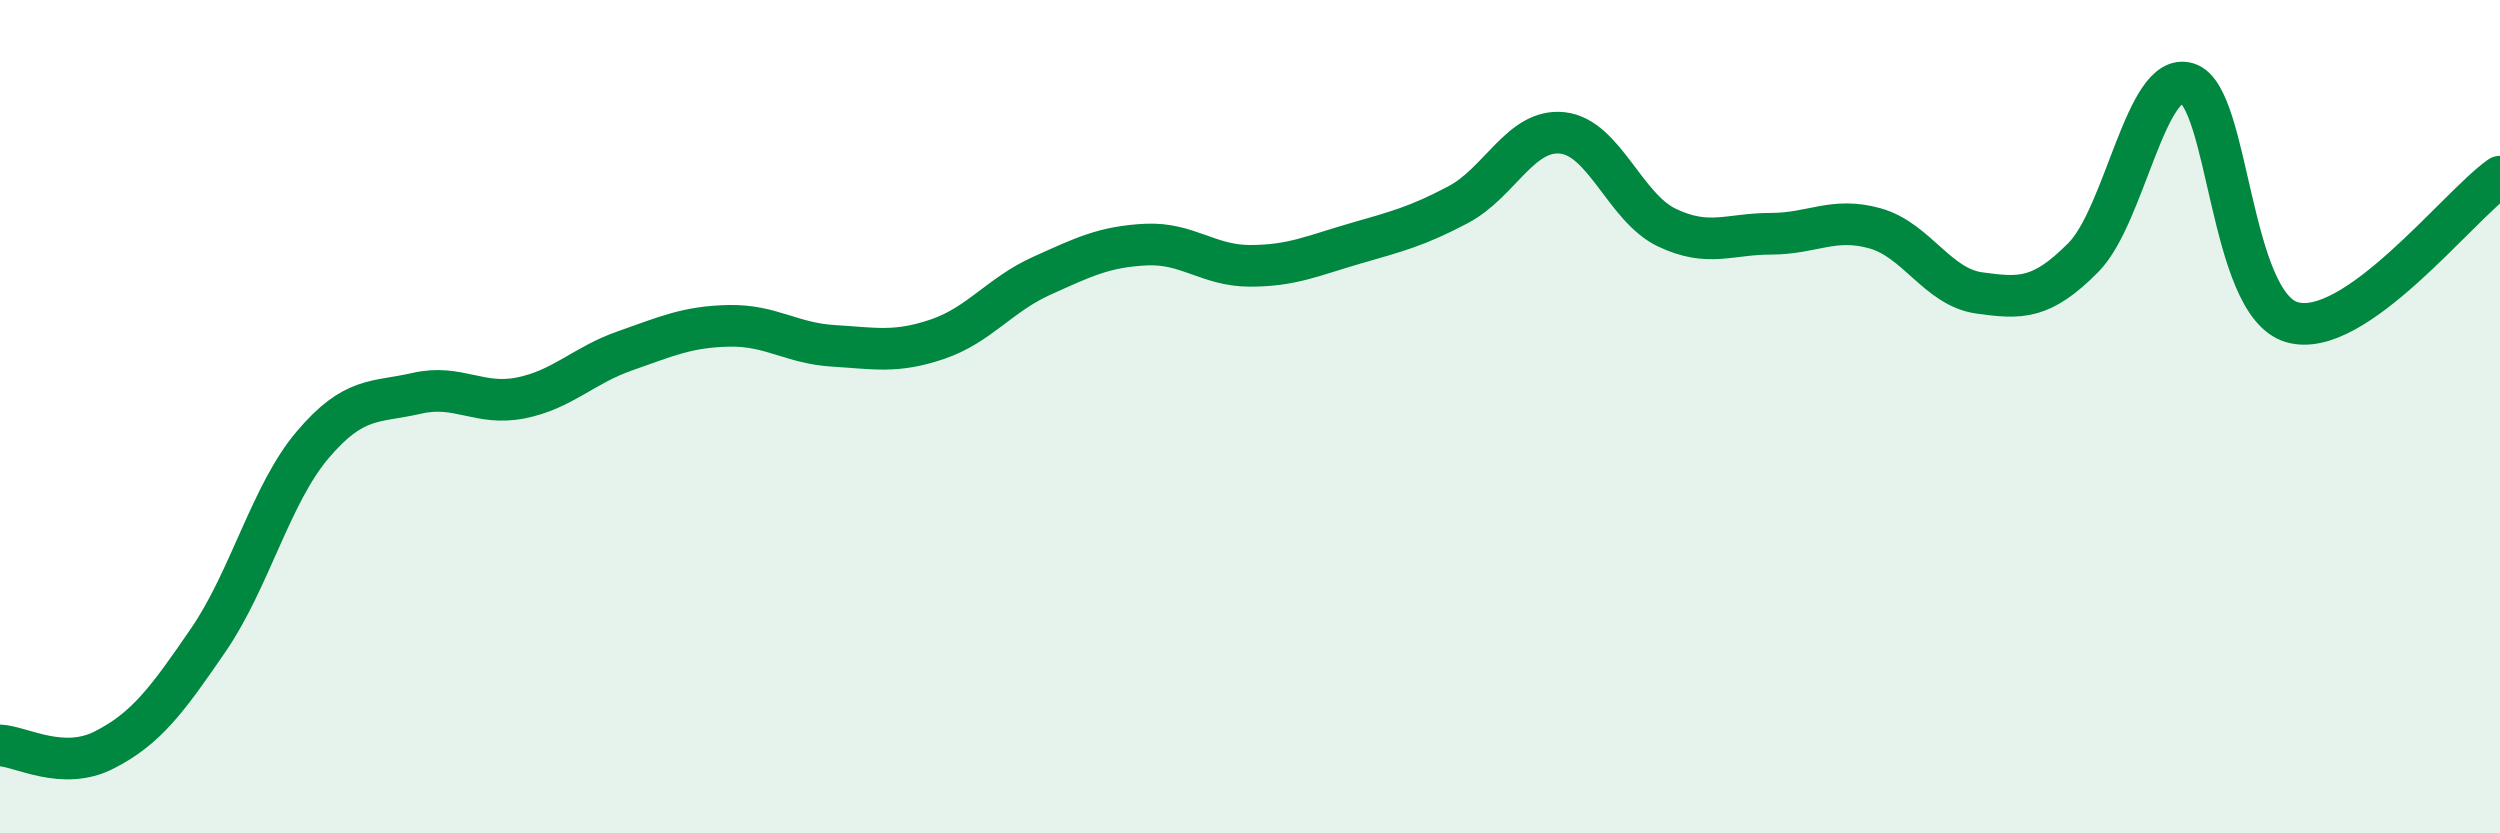
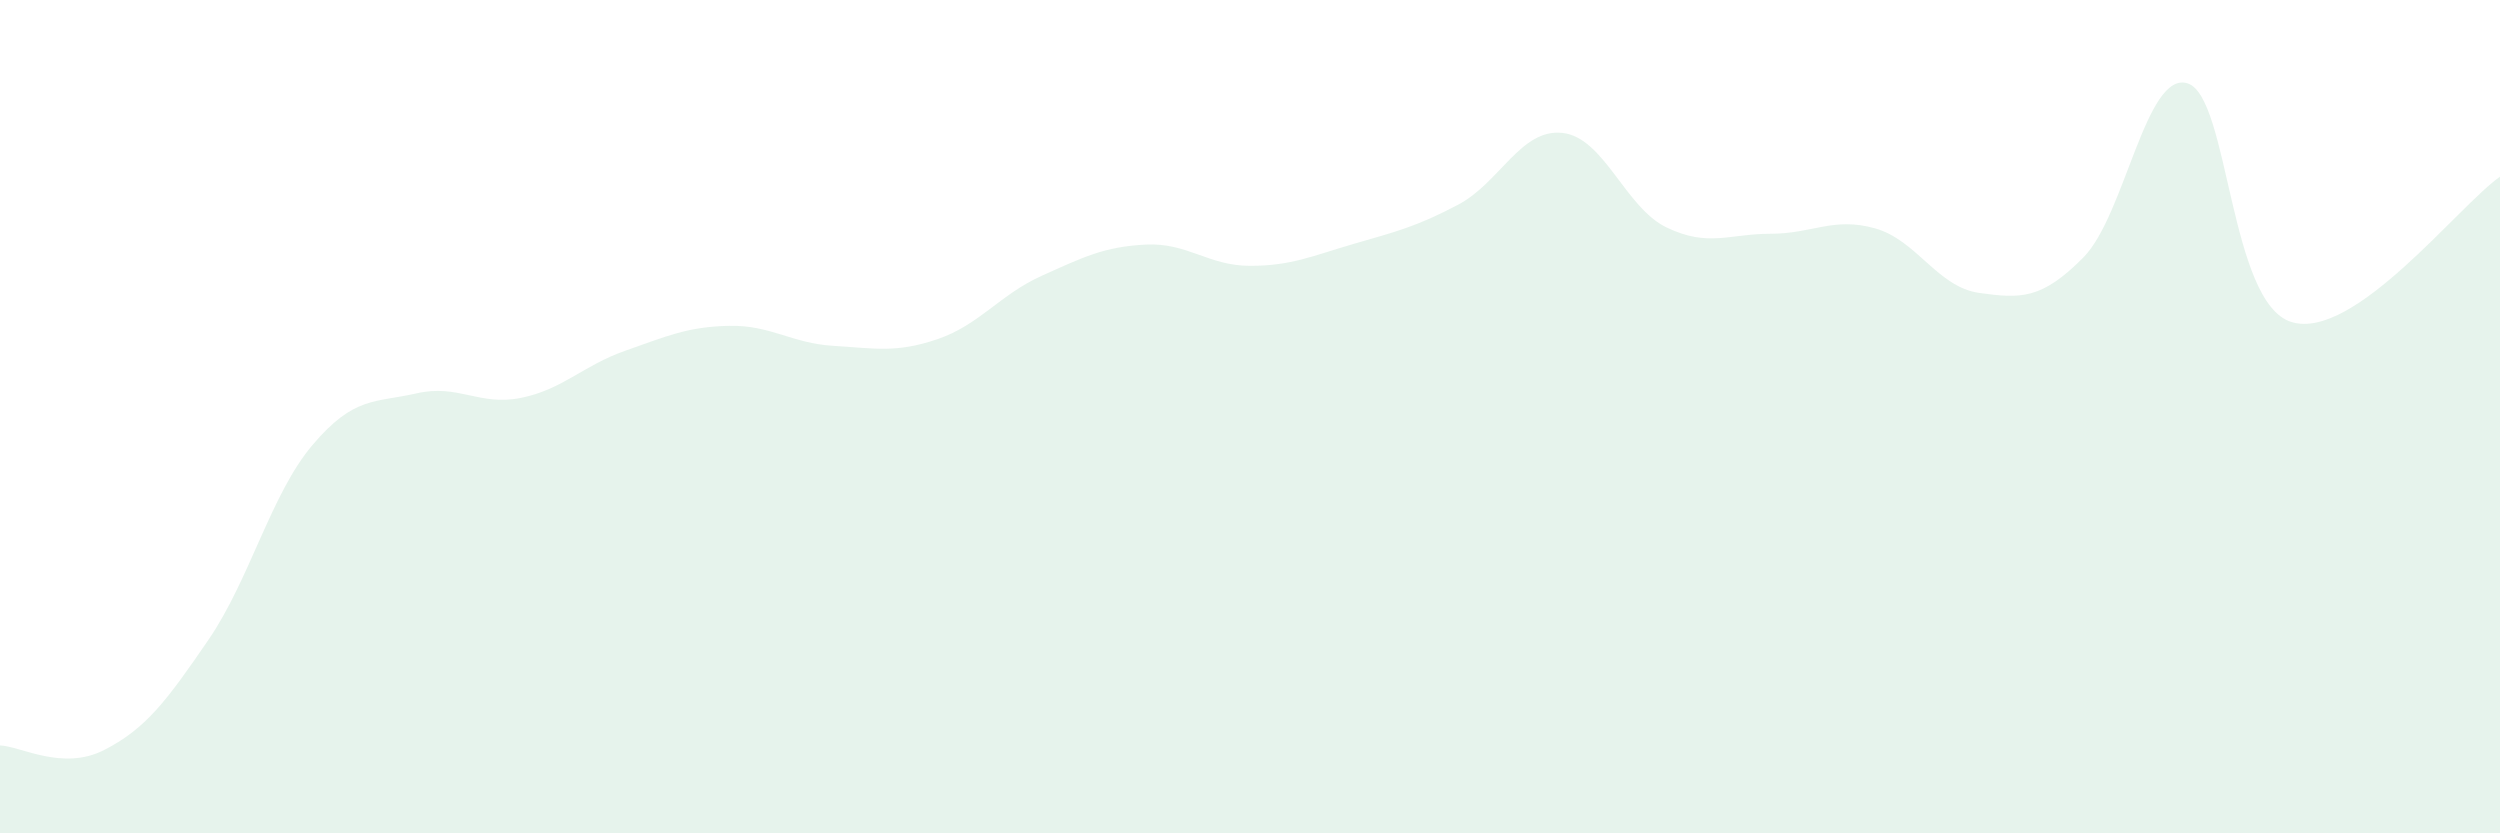
<svg xmlns="http://www.w3.org/2000/svg" width="60" height="20" viewBox="0 0 60 20">
  <path d="M 0,17.89 C 0.5,17.91 1.5,18.51 2.5,18 C 3.5,17.49 4,16.82 5,15.36 C 6,13.9 6.5,11.86 7.5,10.68 C 8.5,9.5 9,9.67 10,9.44 C 11,9.21 11.5,9.75 12.5,9.55 C 13.5,9.35 14,8.77 15,8.42 C 16,8.07 16.5,7.84 17.5,7.82 C 18.5,7.8 19,8.24 20,8.3 C 21,8.36 21.5,8.48 22.5,8.14 C 23.5,7.8 24,7.07 25,6.62 C 26,6.17 26.5,5.92 27.5,5.87 C 28.5,5.82 29,6.38 30,6.38 C 31,6.38 31.5,6.14 32.5,5.85 C 33.5,5.56 34,5.44 35,4.91 C 36,4.38 36.5,3.08 37.5,3.19 C 38.5,3.3 39,4.98 40,5.46 C 41,5.94 41.5,5.61 42.5,5.61 C 43.5,5.61 44,5.2 45,5.48 C 46,5.76 46.5,6.89 47.5,7.03 C 48.5,7.17 49,7.19 50,6.18 C 51,5.17 51.5,1.69 52.5,2 C 53.5,2.31 53.5,7.28 55,7.73 C 56.5,8.18 59,4.94 60,4.24L60 20L0 20Z" fill="#008740" opacity="0.1" stroke-linecap="round" stroke-linejoin="round" />
-   <path d="M 0,17.89 C 0.5,17.91 1.5,18.51 2.5,18 C 3.5,17.49 4,16.82 5,15.36 C 6,13.9 6.5,11.86 7.5,10.68 C 8.5,9.5 9,9.67 10,9.44 C 11,9.21 11.5,9.75 12.5,9.55 C 13.5,9.35 14,8.77 15,8.42 C 16,8.07 16.5,7.84 17.5,7.82 C 18.5,7.8 19,8.24 20,8.3 C 21,8.36 21.5,8.48 22.5,8.14 C 23.5,7.8 24,7.07 25,6.62 C 26,6.17 26.5,5.92 27.5,5.87 C 28.5,5.82 29,6.38 30,6.38 C 31,6.38 31.5,6.14 32.5,5.85 C 33.5,5.56 34,5.44 35,4.91 C 36,4.38 36.5,3.08 37.5,3.19 C 38.5,3.3 39,4.98 40,5.46 C 41,5.94 41.5,5.61 42.5,5.61 C 43.5,5.61 44,5.2 45,5.48 C 46,5.76 46.5,6.89 47.5,7.03 C 48.5,7.17 49,7.19 50,6.18 C 51,5.17 51.5,1.69 52.5,2 C 53.5,2.31 53.5,7.28 55,7.73 C 56.5,8.18 59,4.94 60,4.24" stroke="#008740" stroke-width="1" fill="none" stroke-linecap="round" stroke-linejoin="round" />
</svg>